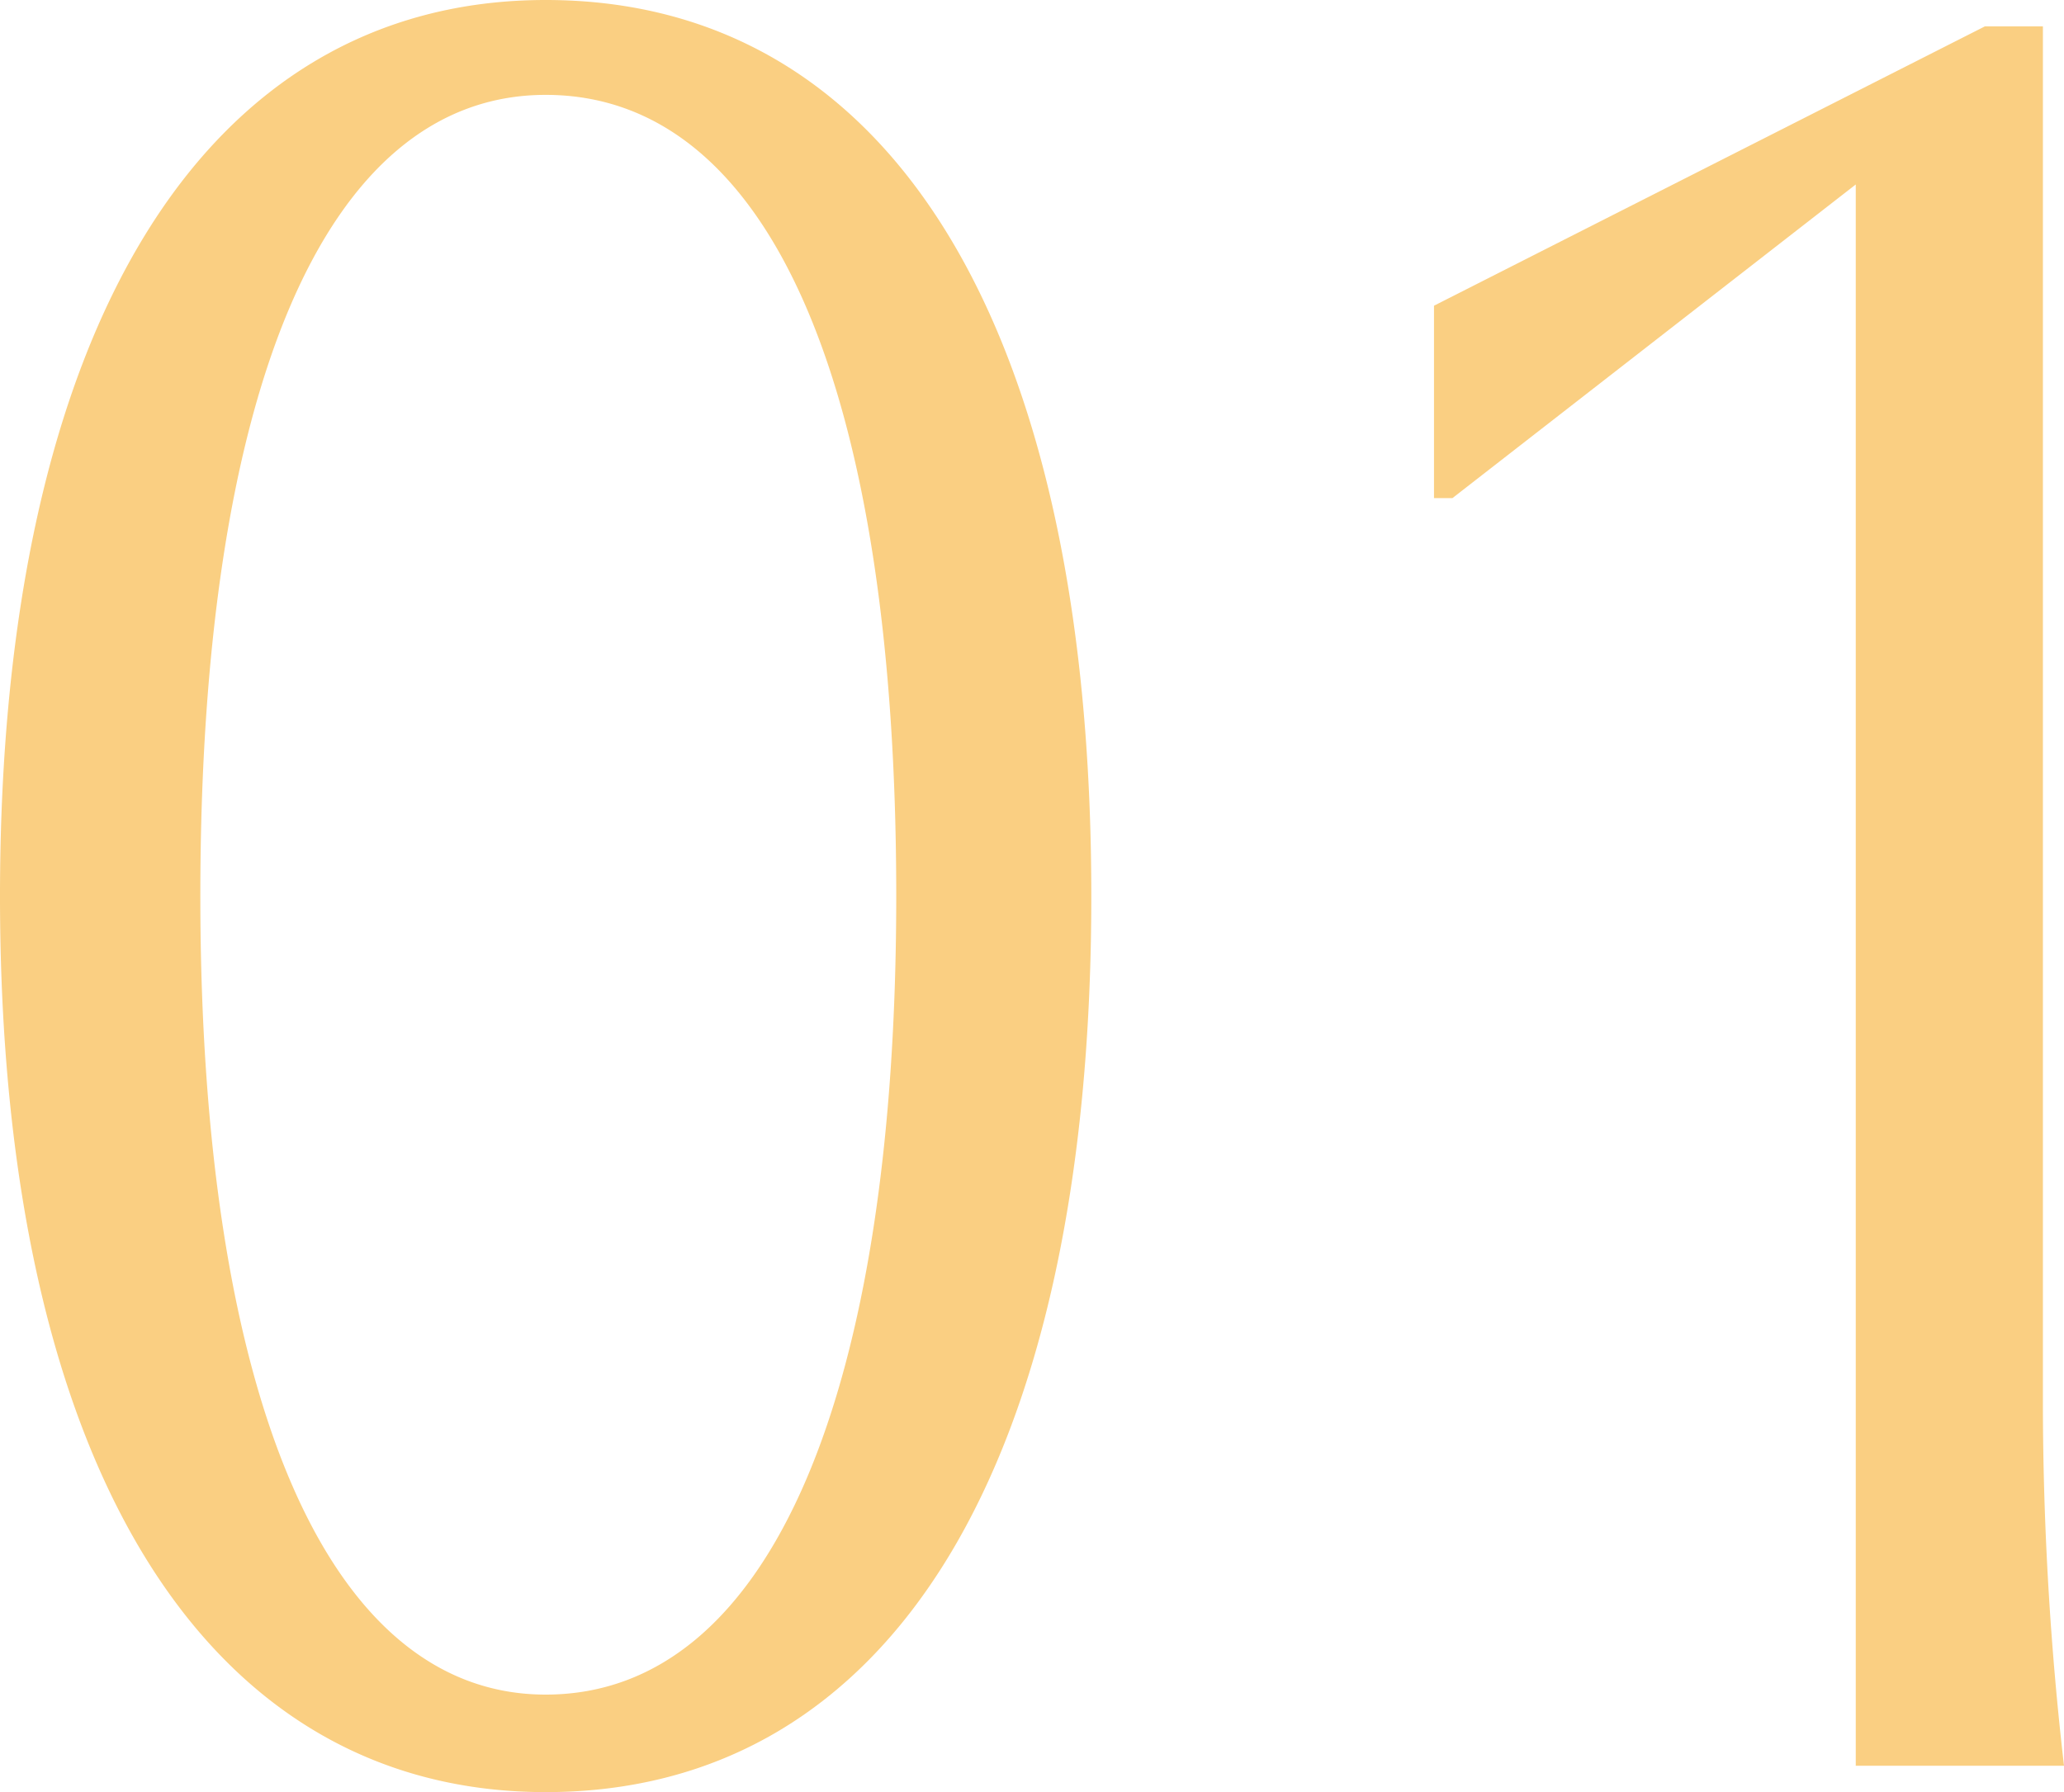
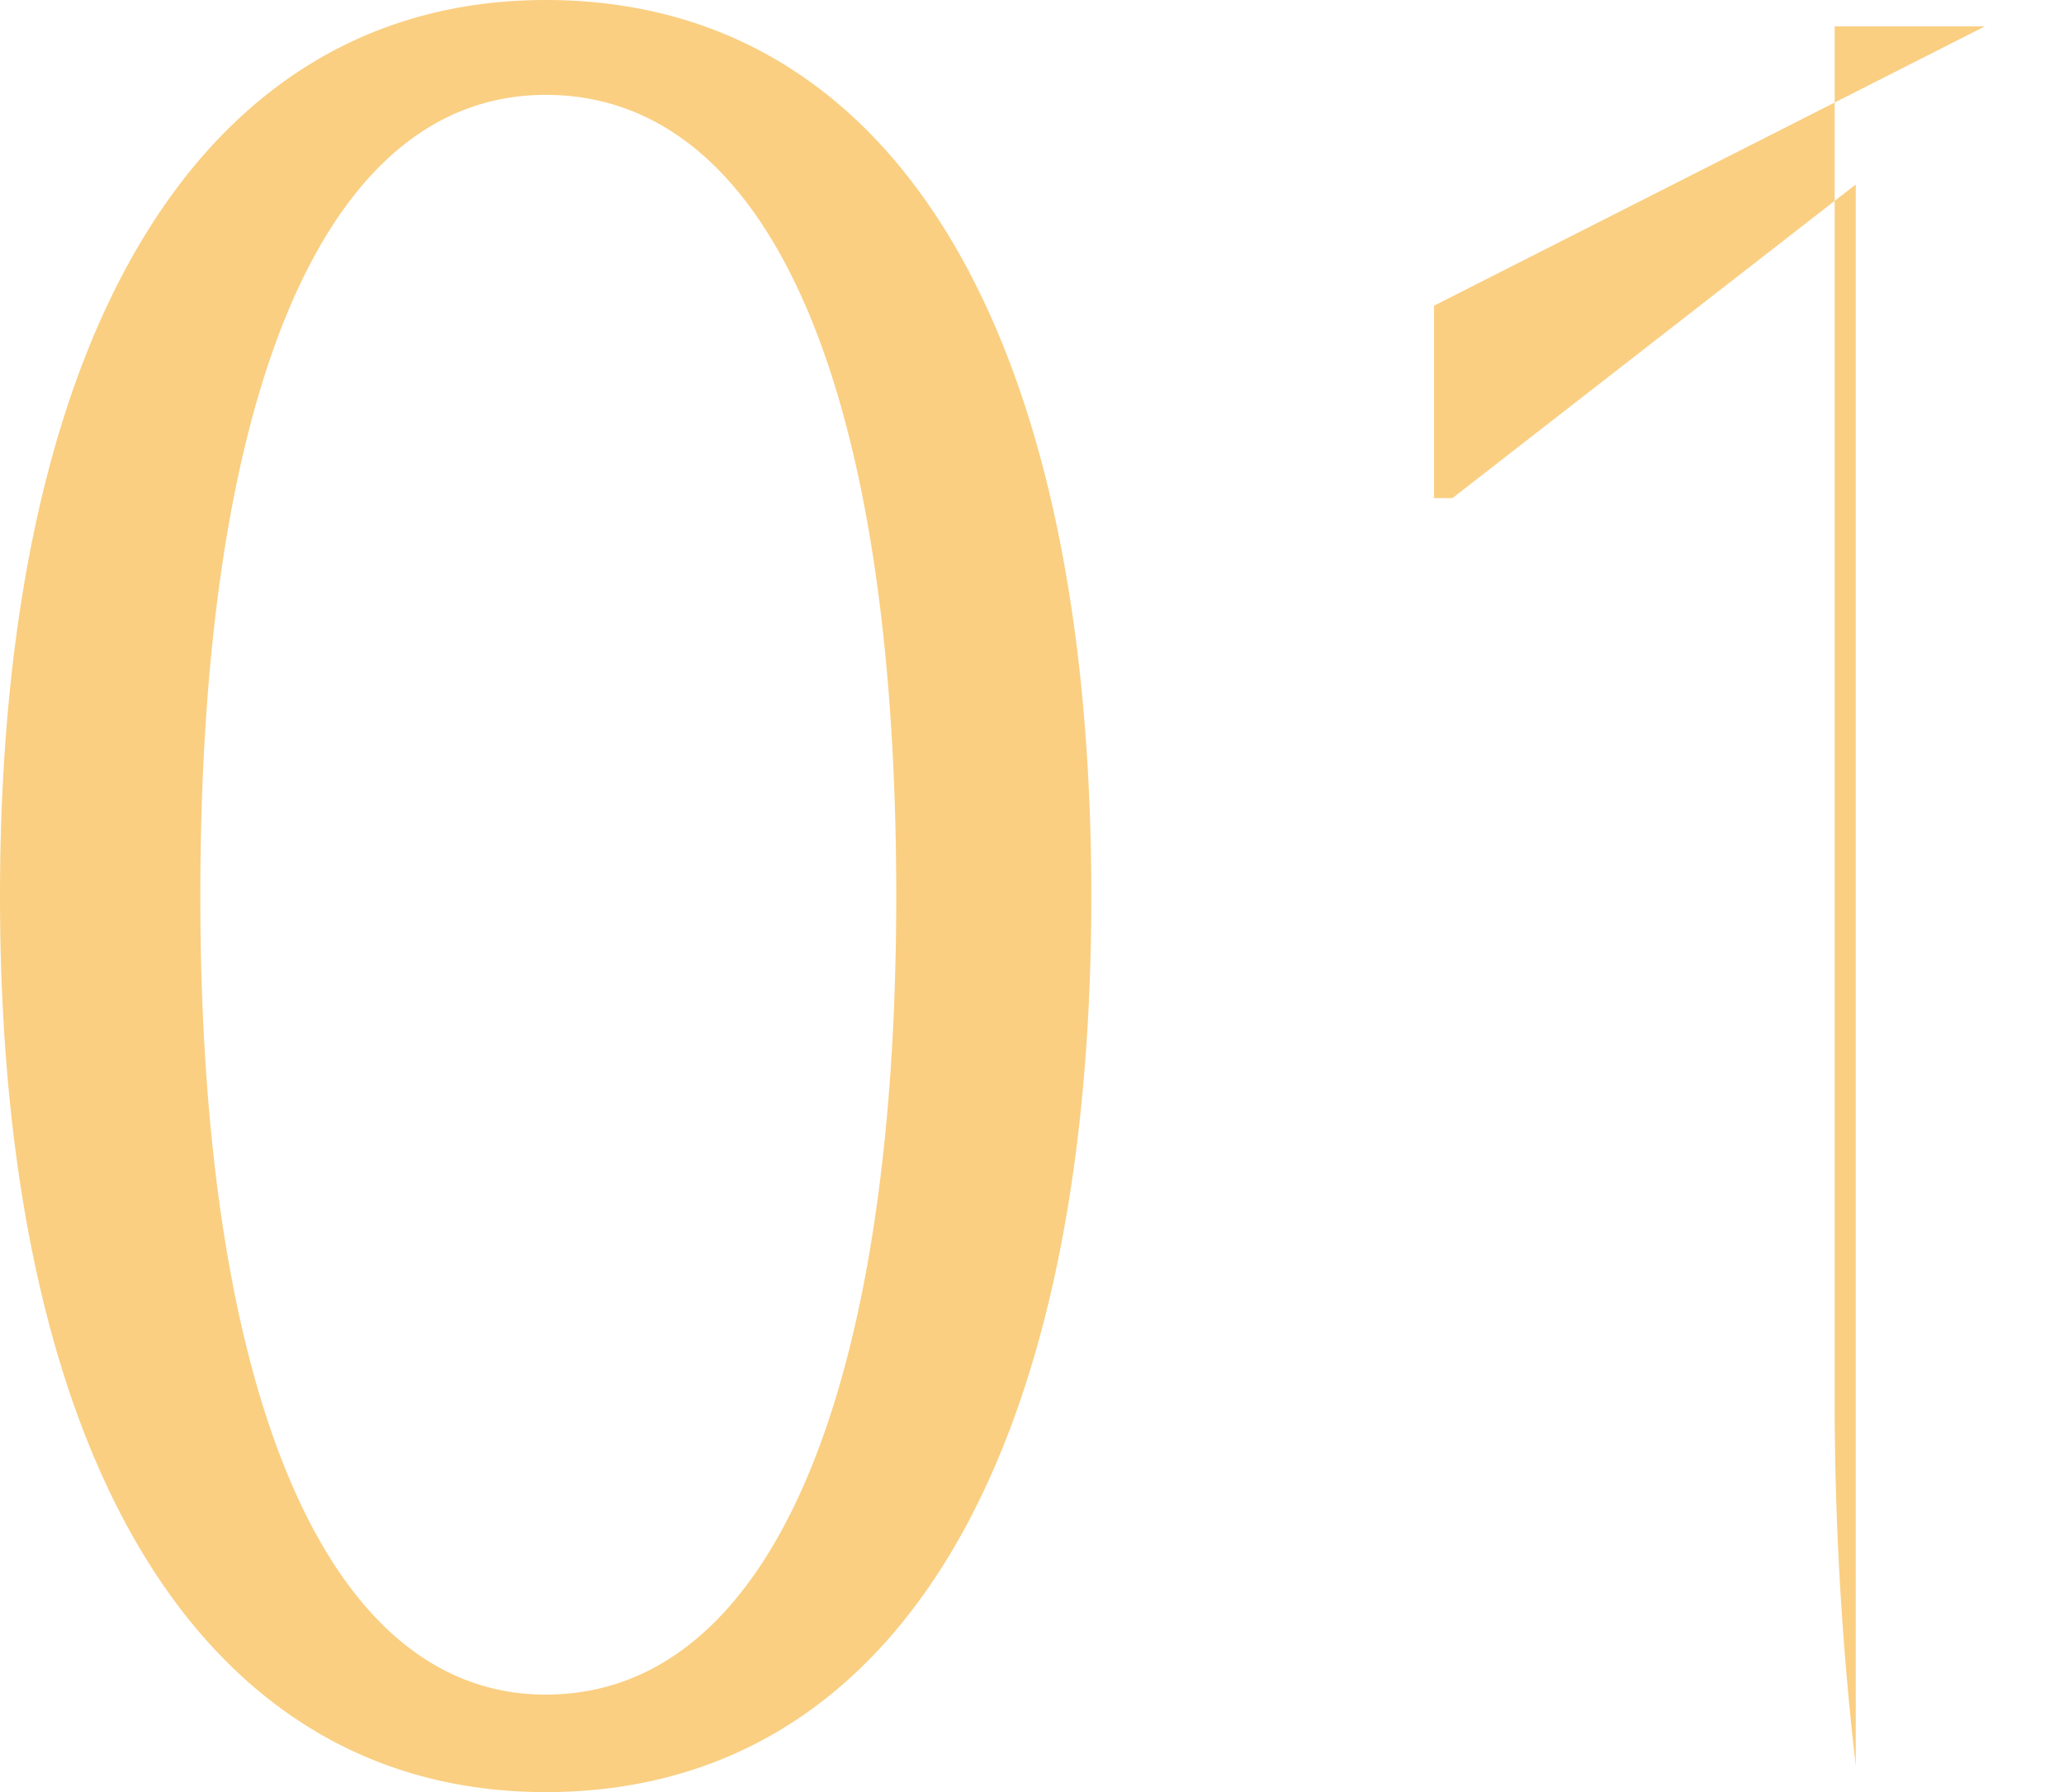
<svg xmlns="http://www.w3.org/2000/svg" width="70.47" height="61.2" viewBox="0 0 70.47 61.2">
-   <path id="Path_489538" data-name="Path 489538" d="M22.59-60.3C10.98-60.3,3.96-49.14,3.96-29.7S10.98.9,22.59.9C34.38.9,41.22-10.26,41.22-29.7S34.38-60.3,22.59-60.3Zm0,3.24c7.74,0,11.97,10.17,11.97,27.36,0,16.83-4.23,27.27-11.97,27.27C15.03-2.43,10.8-12.87,10.8-29.7,10.8-46.89,15.03-57.06,22.59-57.06ZM71.73-59.4,52.92-49.86v6.57h.63L67.32-54V0h7.11a108.721,108.721,0,0,1-.72-12.15V-59.4Z" transform="translate(-3.96 60.3)" fill="#facf82" />
+   <path id="Path_489538" data-name="Path 489538" d="M22.59-60.3C10.98-60.3,3.96-49.14,3.96-29.7S10.98.9,22.59.9C34.38.9,41.22-10.26,41.22-29.7S34.38-60.3,22.59-60.3Zm0,3.24c7.74,0,11.97,10.17,11.97,27.36,0,16.83-4.23,27.27-11.97,27.27C15.03-2.43,10.8-12.87,10.8-29.7,10.8-46.89,15.03-57.06,22.59-57.06ZM71.73-59.4,52.92-49.86v6.57h.63L67.32-54V0a108.721,108.721,0,0,1-.72-12.15V-59.4Z" transform="translate(-3.96 60.3)" fill="#facf82" />
</svg>